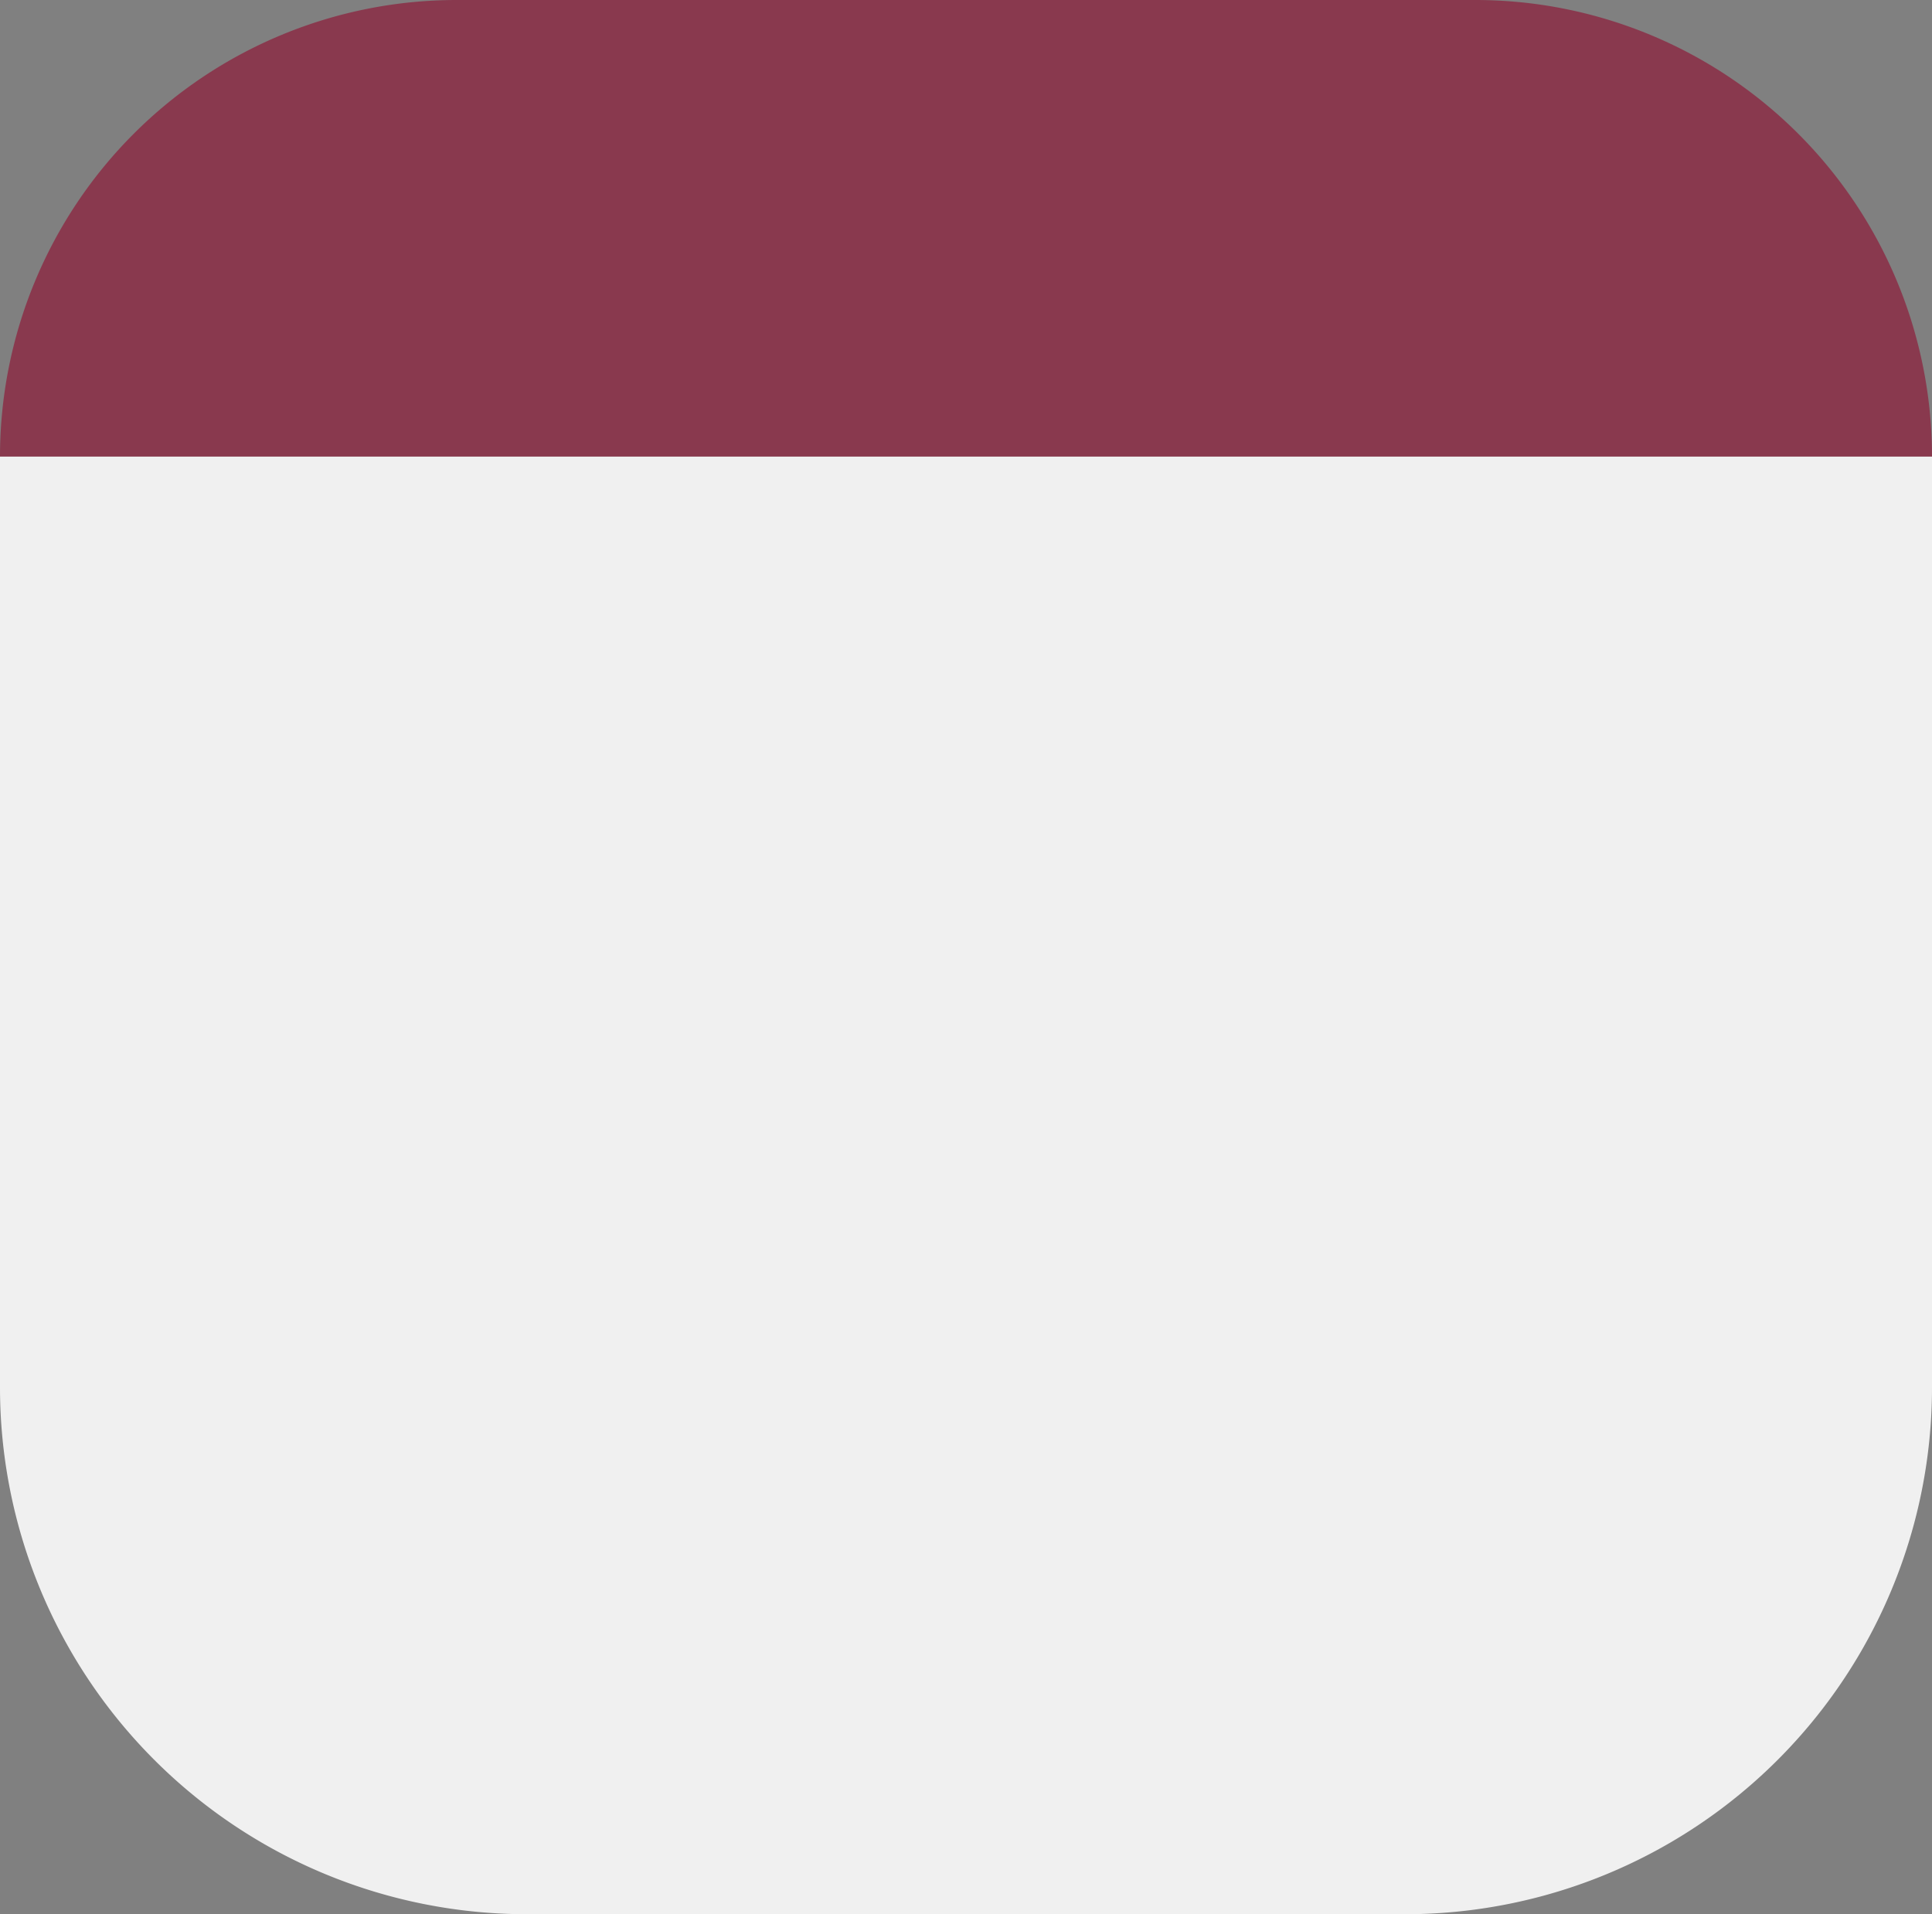
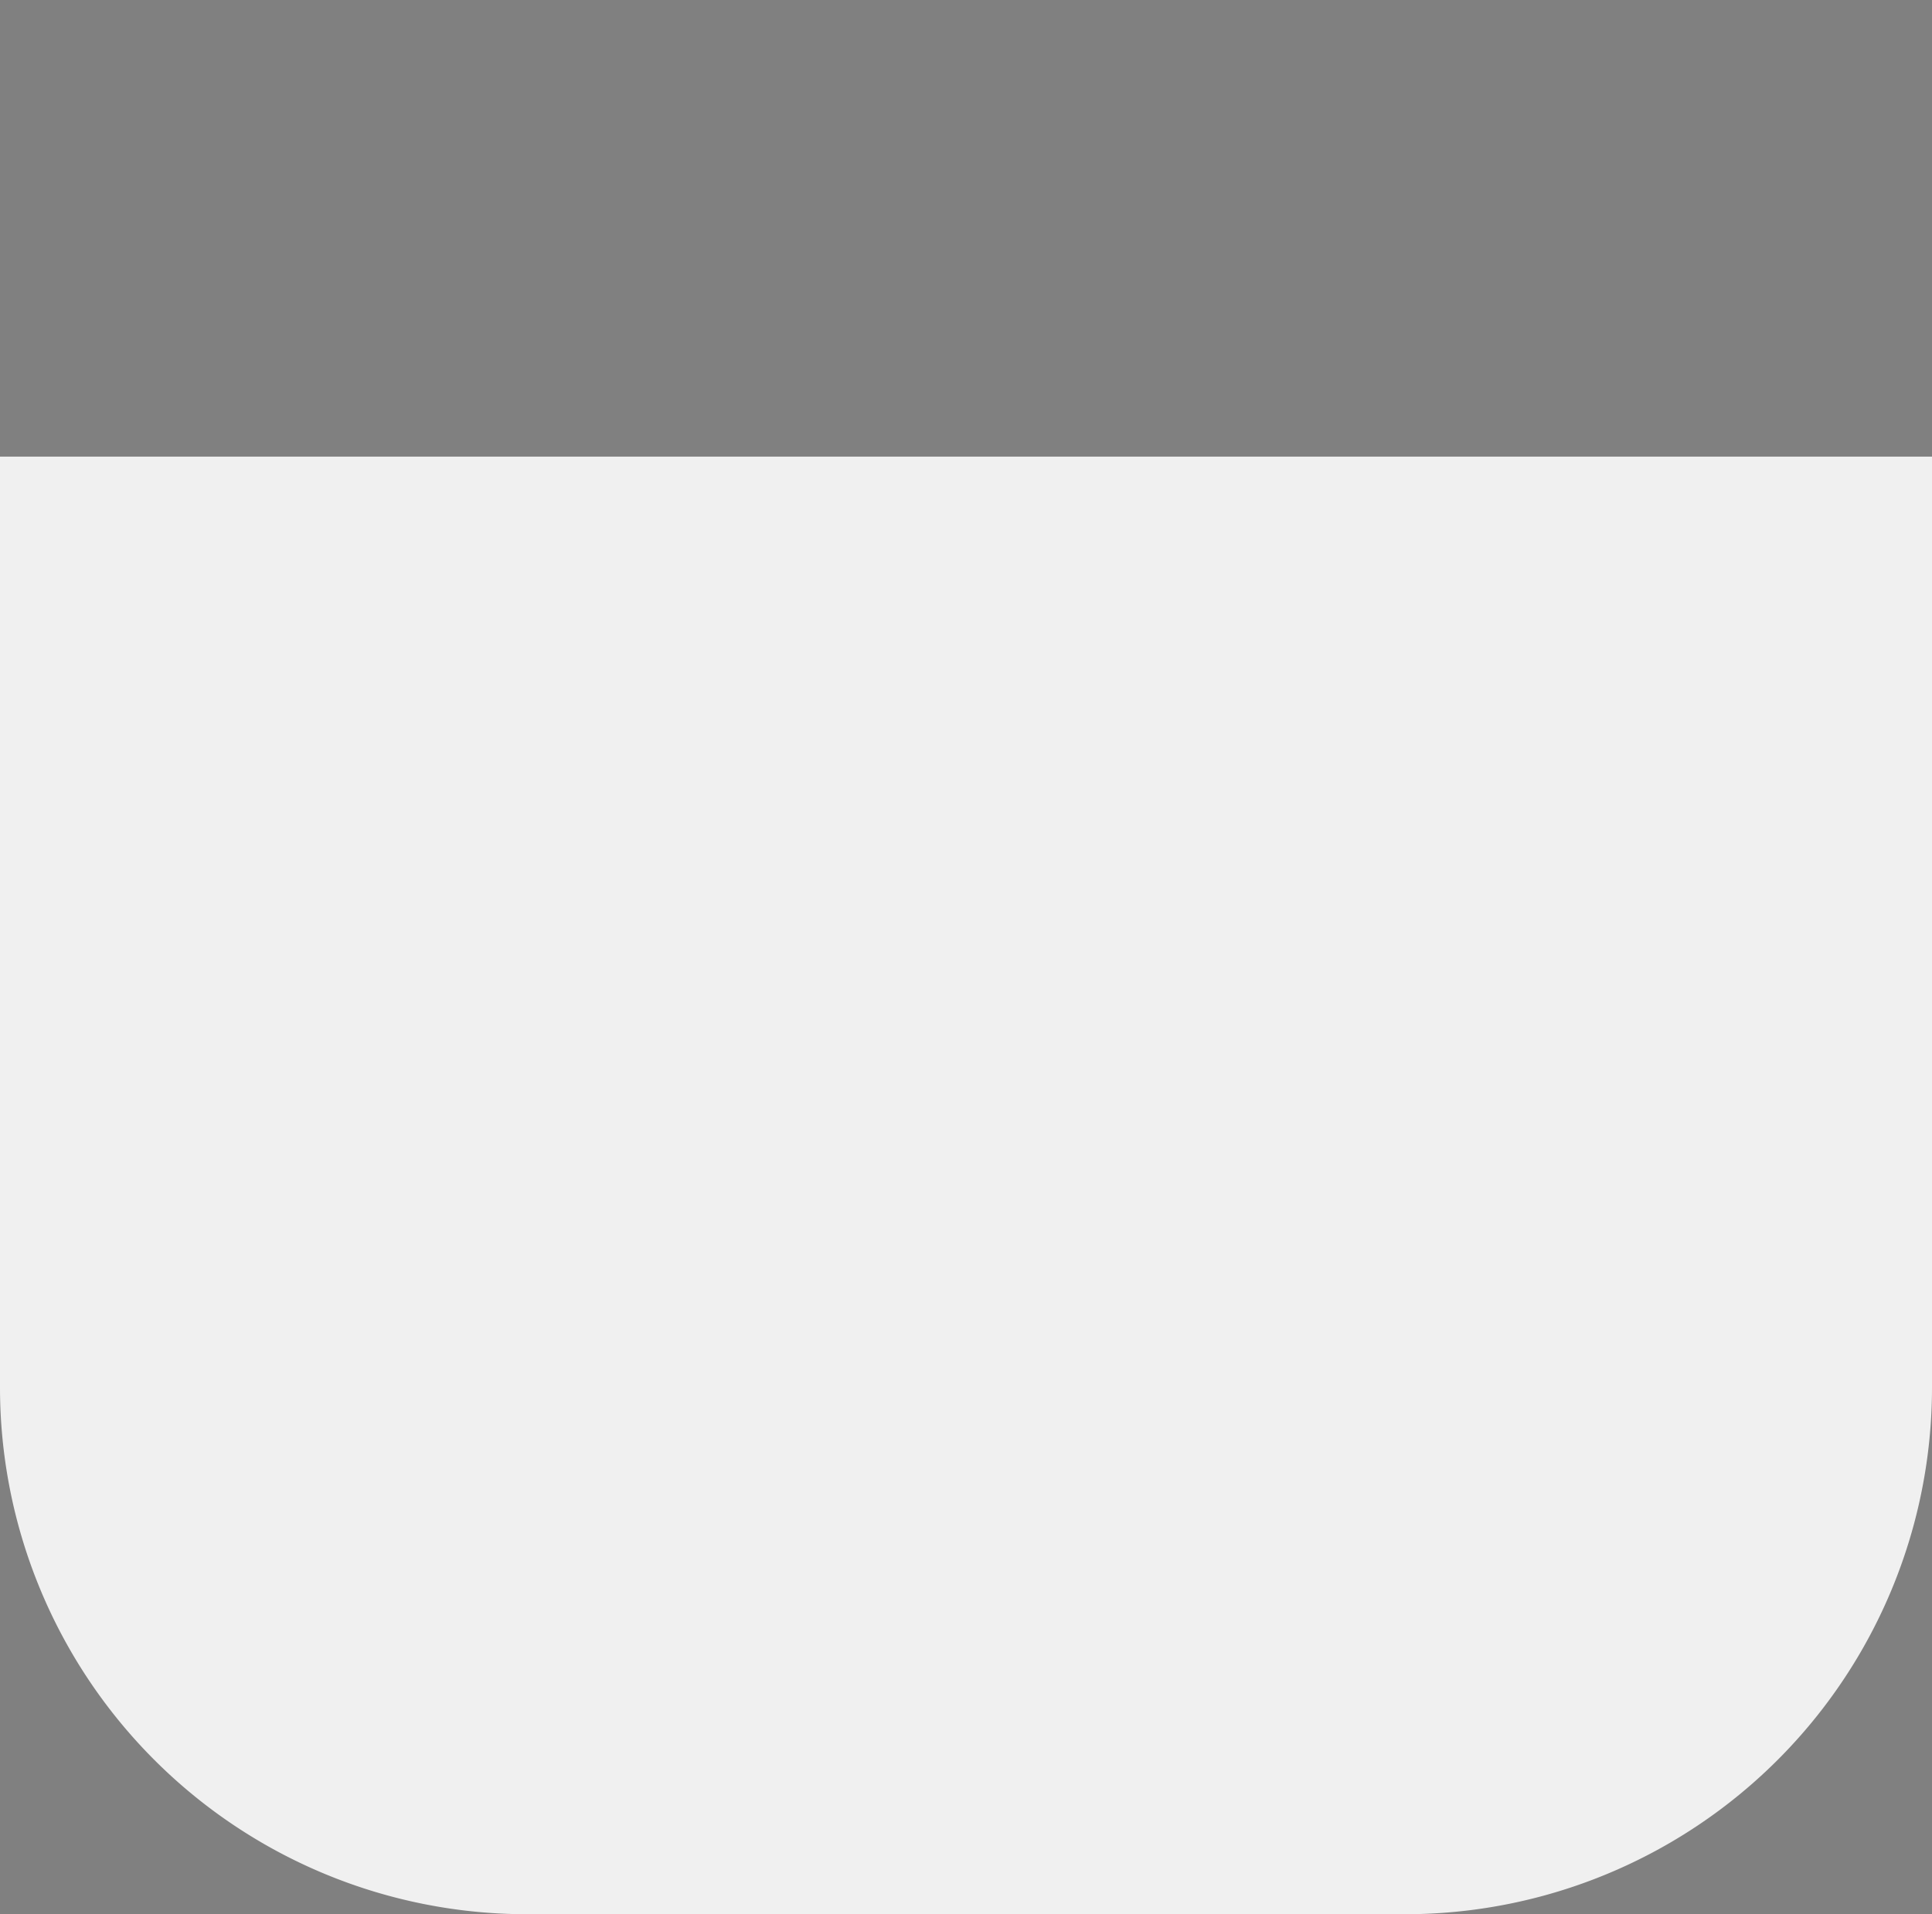
<svg xmlns="http://www.w3.org/2000/svg" viewBox="0 0 110 109">
  <rect x="0" y="0" width="110" height="109" fill="#808080" stroke="none" />
  <defs>
    <style>.cls-1{fill:#89394e;}.cls-2{fill:#f0f0f0;}</style>
  </defs>
  <g id="Layer_2" data-name="Layer 2">
    <g id="Layer_1-2" data-name="Layer 1">
-       <path class="cls-1" d="M0,26A26,26,0,0,1,26,0H84a26,26,0,0,1,26,26H0Z" />
      <path class="cls-2" d="M0,26H110V79a30,30,0,0,1-30,30H30A30,30,0,0,1,0,79Z" />
    </g>
  </g>
</svg>